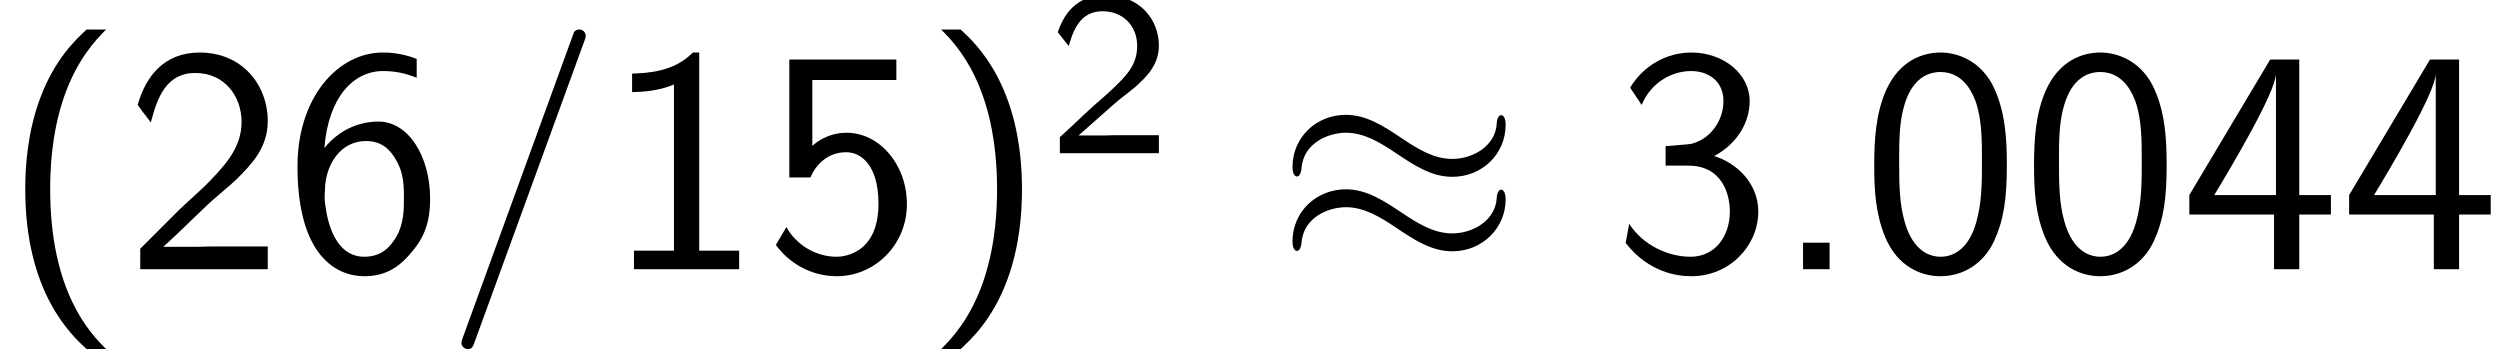
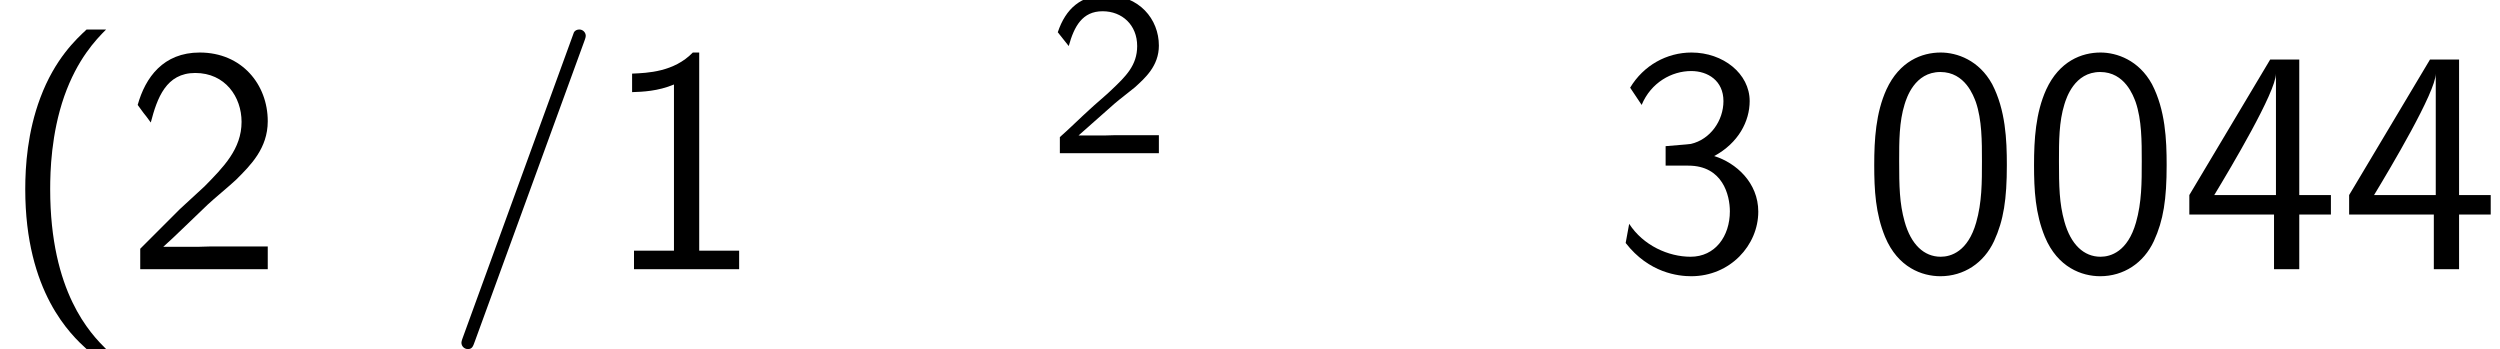
<svg xmlns="http://www.w3.org/2000/svg" xmlns:xlink="http://www.w3.org/1999/xlink" version="1.1" width="85.339pt" height="11.916pt" viewBox="70.735 59.553 85.339 11.916">
  <defs>
    <path id="g3-40" d="M2.956-8.182C2.607-7.855 1.876-7.189 1.375-5.847C.938-4.68 .862-3.524 .862-2.727C.862 .796 2.433 2.247 2.956 2.727H3.622C3.098 2.204 1.713 .796 1.713-2.727C1.713-3.338 1.745-4.615 2.193-5.902C2.64-7.167 3.262-7.822 3.622-8.182H2.956Z" />
-     <path id="g3-41" d="M1.276 2.727C1.625 2.4 2.356 1.735 2.858 .393C3.295-.775 3.371-1.931 3.371-2.727C3.371-6.251 1.8-7.702 1.276-8.182H.611C1.135-7.658 2.52-6.251 2.52-2.727C2.52-2.116 2.487-.84 2.04 .447C1.593 1.713 .971 2.367 .611 2.727H1.276Z" />
-     <path id="g3-46" d="M1.964-.905H1.058V0H1.964V-.905Z" />
    <path id="g3-48" d="M4.985-3.556C4.985-4.418 4.942-5.433 4.484-6.316C4.036-7.135 3.284-7.396 2.727-7.396C2.084-7.396 1.32-7.102 .873-6.131C.513-5.335 .458-4.429 .458-3.556C.458-2.695 .502-1.898 .829-1.102C1.265-.055 2.095 .24 2.716 .24C3.513 .24 4.2-.207 4.549-.96C4.876-1.669 4.985-2.389 4.985-3.556ZM2.727-.425C2.16-.425 1.713-.84 1.495-1.625C1.32-2.247 1.309-2.836 1.309-3.687C1.309-4.375 1.309-5.029 1.495-5.629C1.56-5.836 1.833-6.731 2.716-6.731C3.567-6.731 3.851-5.902 3.927-5.705C4.135-5.095 4.135-4.364 4.135-3.687C4.135-2.967 4.135-2.28 3.938-1.593C3.655-.6 3.076-.425 2.727-.425Z" />
    <path id="g3-49" d="M3.262-7.396H3.044C2.4-6.731 1.495-6.698 .971-6.676V-6.044C1.331-6.055 1.855-6.076 2.4-6.305V-.633H1.036V0H4.625V-.633H3.262V-7.396Z" />
    <path id="g3-50" d="M1.898-2.051L.545-.698V0H4.898V-.775H2.913C2.782-.775 2.651-.764 2.52-.764H1.331C1.68-1.069 2.509-1.887 2.847-2.204C3.055-2.4 3.611-2.858 3.818-3.055C4.309-3.545 4.898-4.124 4.898-5.051C4.898-6.305 4.015-7.396 2.575-7.396C1.331-7.396 .72-6.545 .458-5.607C.589-5.422 .644-5.356 .665-5.324C.687-5.302 .796-5.16 .905-5.007C1.124-5.847 1.429-6.698 2.422-6.698C3.447-6.698 4.004-5.88 4.004-5.029C4.004-4.102 3.382-3.48 2.738-2.825L1.898-2.051Z" />
    <path id="g3-51" d="M1.004-5.607C1.32-6.371 2.029-6.764 2.695-6.764C3.262-6.764 3.796-6.436 3.796-5.738C3.796-5.073 3.349-4.429 2.684-4.276C2.618-4.265 2.596-4.265 1.822-4.2V-3.535H2.596C3.775-3.535 4.015-2.52 4.015-1.975C4.015-1.124 3.513-.425 2.673-.425C1.92-.425 1.058-.807 .578-1.549L.458-.895C1.255 .131 2.258 .24 2.695 .24C4.025 .24 4.985-.818 4.985-1.964C4.985-2.956 4.222-3.633 3.48-3.862C4.309-4.309 4.691-5.051 4.691-5.738C4.691-6.676 3.785-7.396 2.705-7.396C1.865-7.396 1.069-6.96 .611-6.196L1.004-5.607Z" />
    <path id="g3-52" d="M4.058-1.865H5.138V-2.531H4.058V-7.156H3.065L.305-2.531V-1.865H3.196V0H4.058V-1.865ZM1.156-2.531C1.724-3.469 3.262-6.055 3.262-6.676V-2.531H1.156Z" />
-     <path id="g3-53" d="M1.669-6.458H4.538V-7.156H.884V-3.131H1.604C1.789-3.567 2.193-3.993 2.825-3.993C3.338-3.993 3.927-3.545 3.927-2.236C3.927-.425 2.596-.425 2.498-.425C1.767-.425 1.102-.851 .785-1.44L.425-.829C.873-.207 1.625 .24 2.509 .24C3.807 .24 4.898-.84 4.898-2.215C4.898-3.578 3.96-4.658 2.836-4.658C2.4-4.658 1.985-4.495 1.669-4.211V-6.458Z" />
-     <path id="g3-54" d="M4.527-7.178C3.971-7.396 3.524-7.396 3.371-7.396C1.833-7.396 .458-5.858 .458-3.513C.458-.425 1.811 .24 2.738 .24C3.393 .24 3.862-.011 4.287-.502C4.778-1.058 4.985-1.56 4.985-2.422C4.985-3.818 4.265-5.04 3.218-5.04C2.869-5.04 2.04-4.953 1.375-4.135C1.516-5.891 2.378-6.764 3.382-6.764C3.796-6.764 4.145-6.687 4.527-6.535V-7.178ZM1.385-2.389C1.385-2.542 1.385-2.564 1.396-2.695C1.396-3.502 1.887-4.375 2.793-4.375C3.316-4.375 3.622-4.102 3.84-3.698C4.069-3.295 4.091-2.913 4.091-2.422C4.091-2.051 4.091-1.549 3.829-1.102C3.644-.796 3.36-.425 2.738-.425C1.582-.425 1.418-2.029 1.385-2.389Z" />
-     <path id="g0-25" d="M7.876-4.931C7.876-5.16 7.8-5.258 7.724-5.258C7.68-5.258 7.582-5.215 7.571-4.964C7.527-4.211 6.764-3.764 6.055-3.764C5.422-3.764 4.876-4.102 4.309-4.484C3.72-4.876 3.131-5.269 2.422-5.269C1.407-5.269 .6-4.495 .6-3.491C.6-3.251 .687-3.164 .753-3.164C.862-3.164 .905-3.371 .905-3.415C.96-4.331 1.855-4.658 2.422-4.658C3.055-4.658 3.6-4.32 4.167-3.938C4.756-3.545 5.345-3.153 6.055-3.153C7.069-3.153 7.876-3.927 7.876-4.931ZM7.876-2.378C7.876-2.695 7.745-2.716 7.724-2.716C7.68-2.716 7.582-2.662 7.571-2.422C7.527-1.669 6.764-1.222 6.055-1.222C5.422-1.222 4.876-1.56 4.309-1.942C3.72-2.335 3.131-2.727 2.422-2.727C1.407-2.727 .6-1.953 .6-.949C.6-.709 .687-.622 .753-.622C.862-.622 .905-.829 .905-.873C.96-1.789 1.855-2.116 2.422-2.116C3.055-2.116 3.6-1.778 4.167-1.396C4.756-1.004 5.345-.611 6.055-.611C7.091-.611 7.876-1.418 7.876-2.378Z" />
    <path id="g2-50" d="M2.256-.614C2.16-.614 2.064-.606 1.969-.606H1.06L2.295-1.698C2.439-1.825 2.829-2.12 2.981-2.248C3.332-2.566 3.802-2.981 3.802-3.674C3.802-4.575 3.132-5.396 1.993-5.396C1.148-5.396 .622-4.941 .351-4.129L.725-3.658C.909-4.328 1.188-4.846 1.881-4.846C2.55-4.846 3.061-4.376 3.061-3.658C3.061-2.997 2.67-2.622 2.192-2.168C2.032-2.008 1.602-1.65 1.435-1.49C1.203-1.283 .654-.749 .422-.55V0H3.802V-.614H2.256Z" />
    <path id="g1-61" d="M4.789-7.767C4.844-7.909 4.844-7.953 4.844-7.964C4.844-8.084 4.745-8.182 4.625-8.182C4.549-8.182 4.473-8.149 4.44-8.084L.655 2.313C.6 2.455 .6 2.498 .6 2.509C.6 2.629 .698 2.727 .818 2.727C.96 2.727 .993 2.651 1.058 2.465L4.789-7.767Z" />
  </defs>
  <g id="page1">
    <use x="70.735" y="68.742" xlink:href="#g3-40" />
    <use x="74.977" y="68.742" xlink:href="#g3-50" />
    <use x="80.432" y="68.742" xlink:href="#g3-54" />
    <use x="85.886" y="68.742" xlink:href="#g1-61" />
    <use x="91.341" y="68.742" xlink:href="#g3-49" />
    <use x="96.795" y="68.742" xlink:href="#g3-53" />
    <use x="102.25" y="68.742" xlink:href="#g3-41" />
    <use x="106.492" y="64.783" xlink:href="#g2-50" />
    <use x="114.255" y="68.742" xlink:href="#g0-25" />
    <use x="125.77" y="68.742" xlink:href="#g3-51" />
    <use x="131.225" y="68.742" xlink:href="#g3-46" />
    <use x="134.255" y="68.742" xlink:href="#g3-48" />
    <use x="139.71" y="68.742" xlink:href="#g3-48" />
    <use x="145.164" y="68.742" xlink:href="#g3-52" />
    <use x="150.619" y="68.742" xlink:href="#g3-52" />
  </g>
</svg>